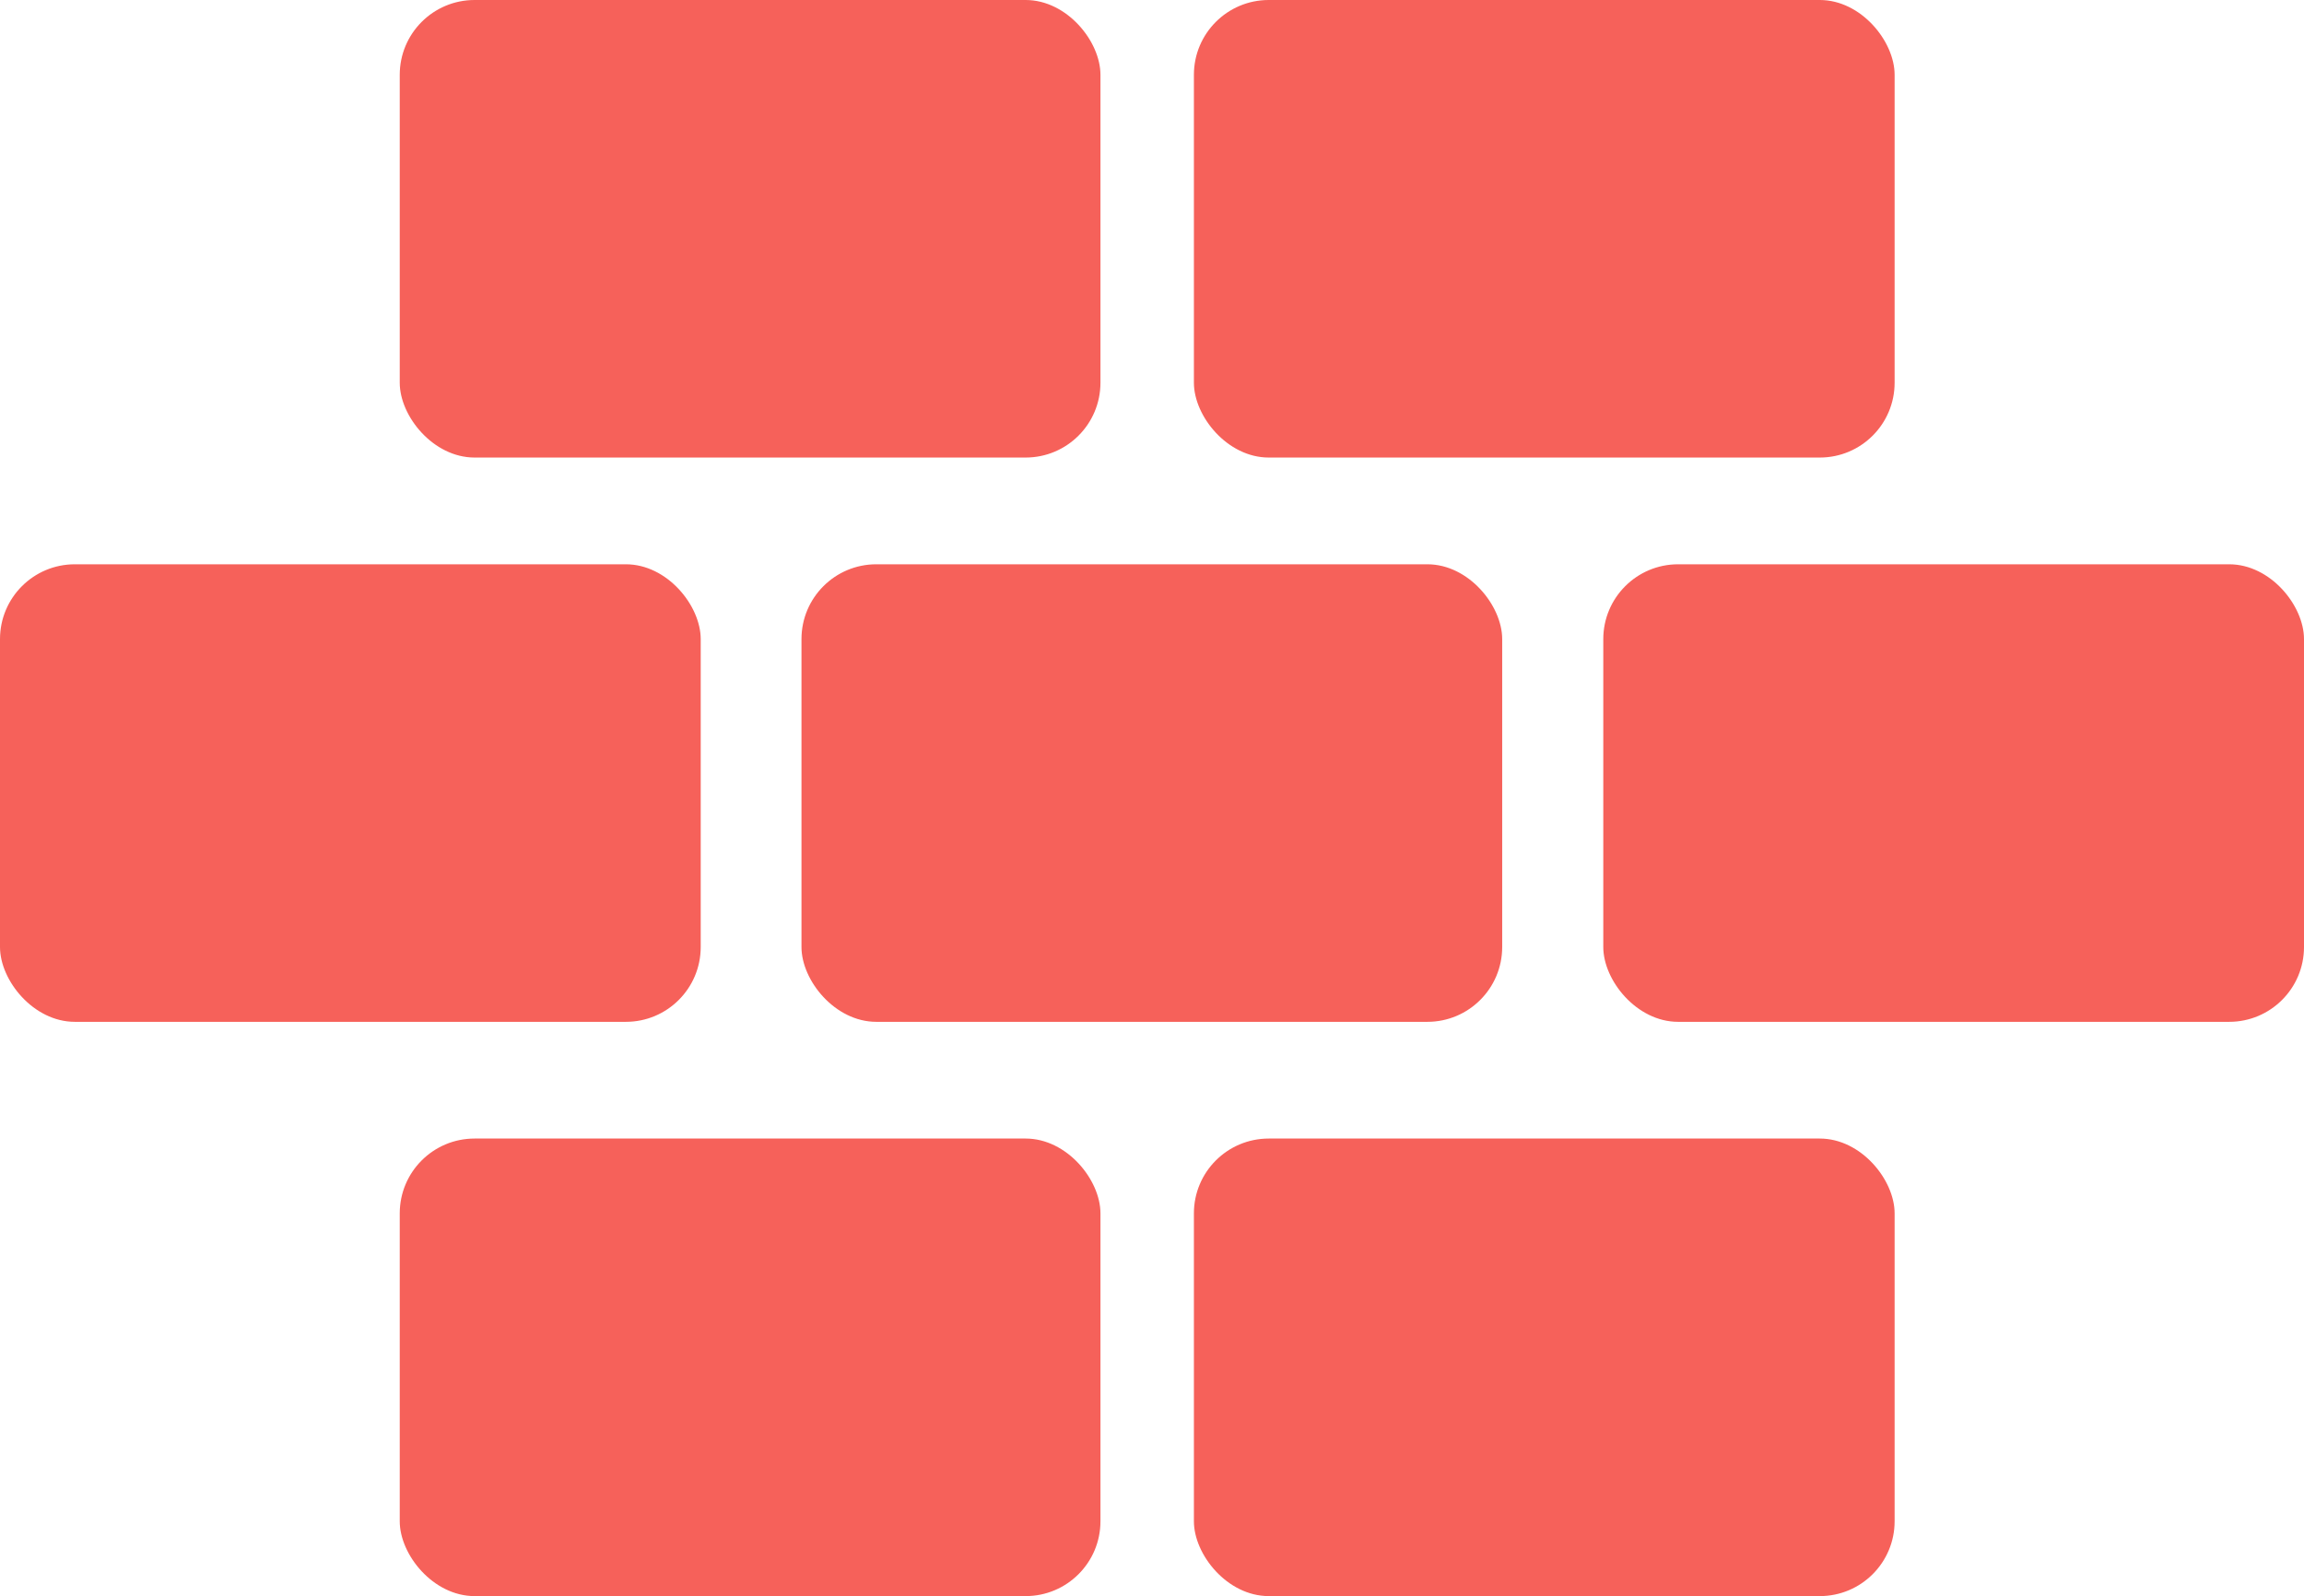
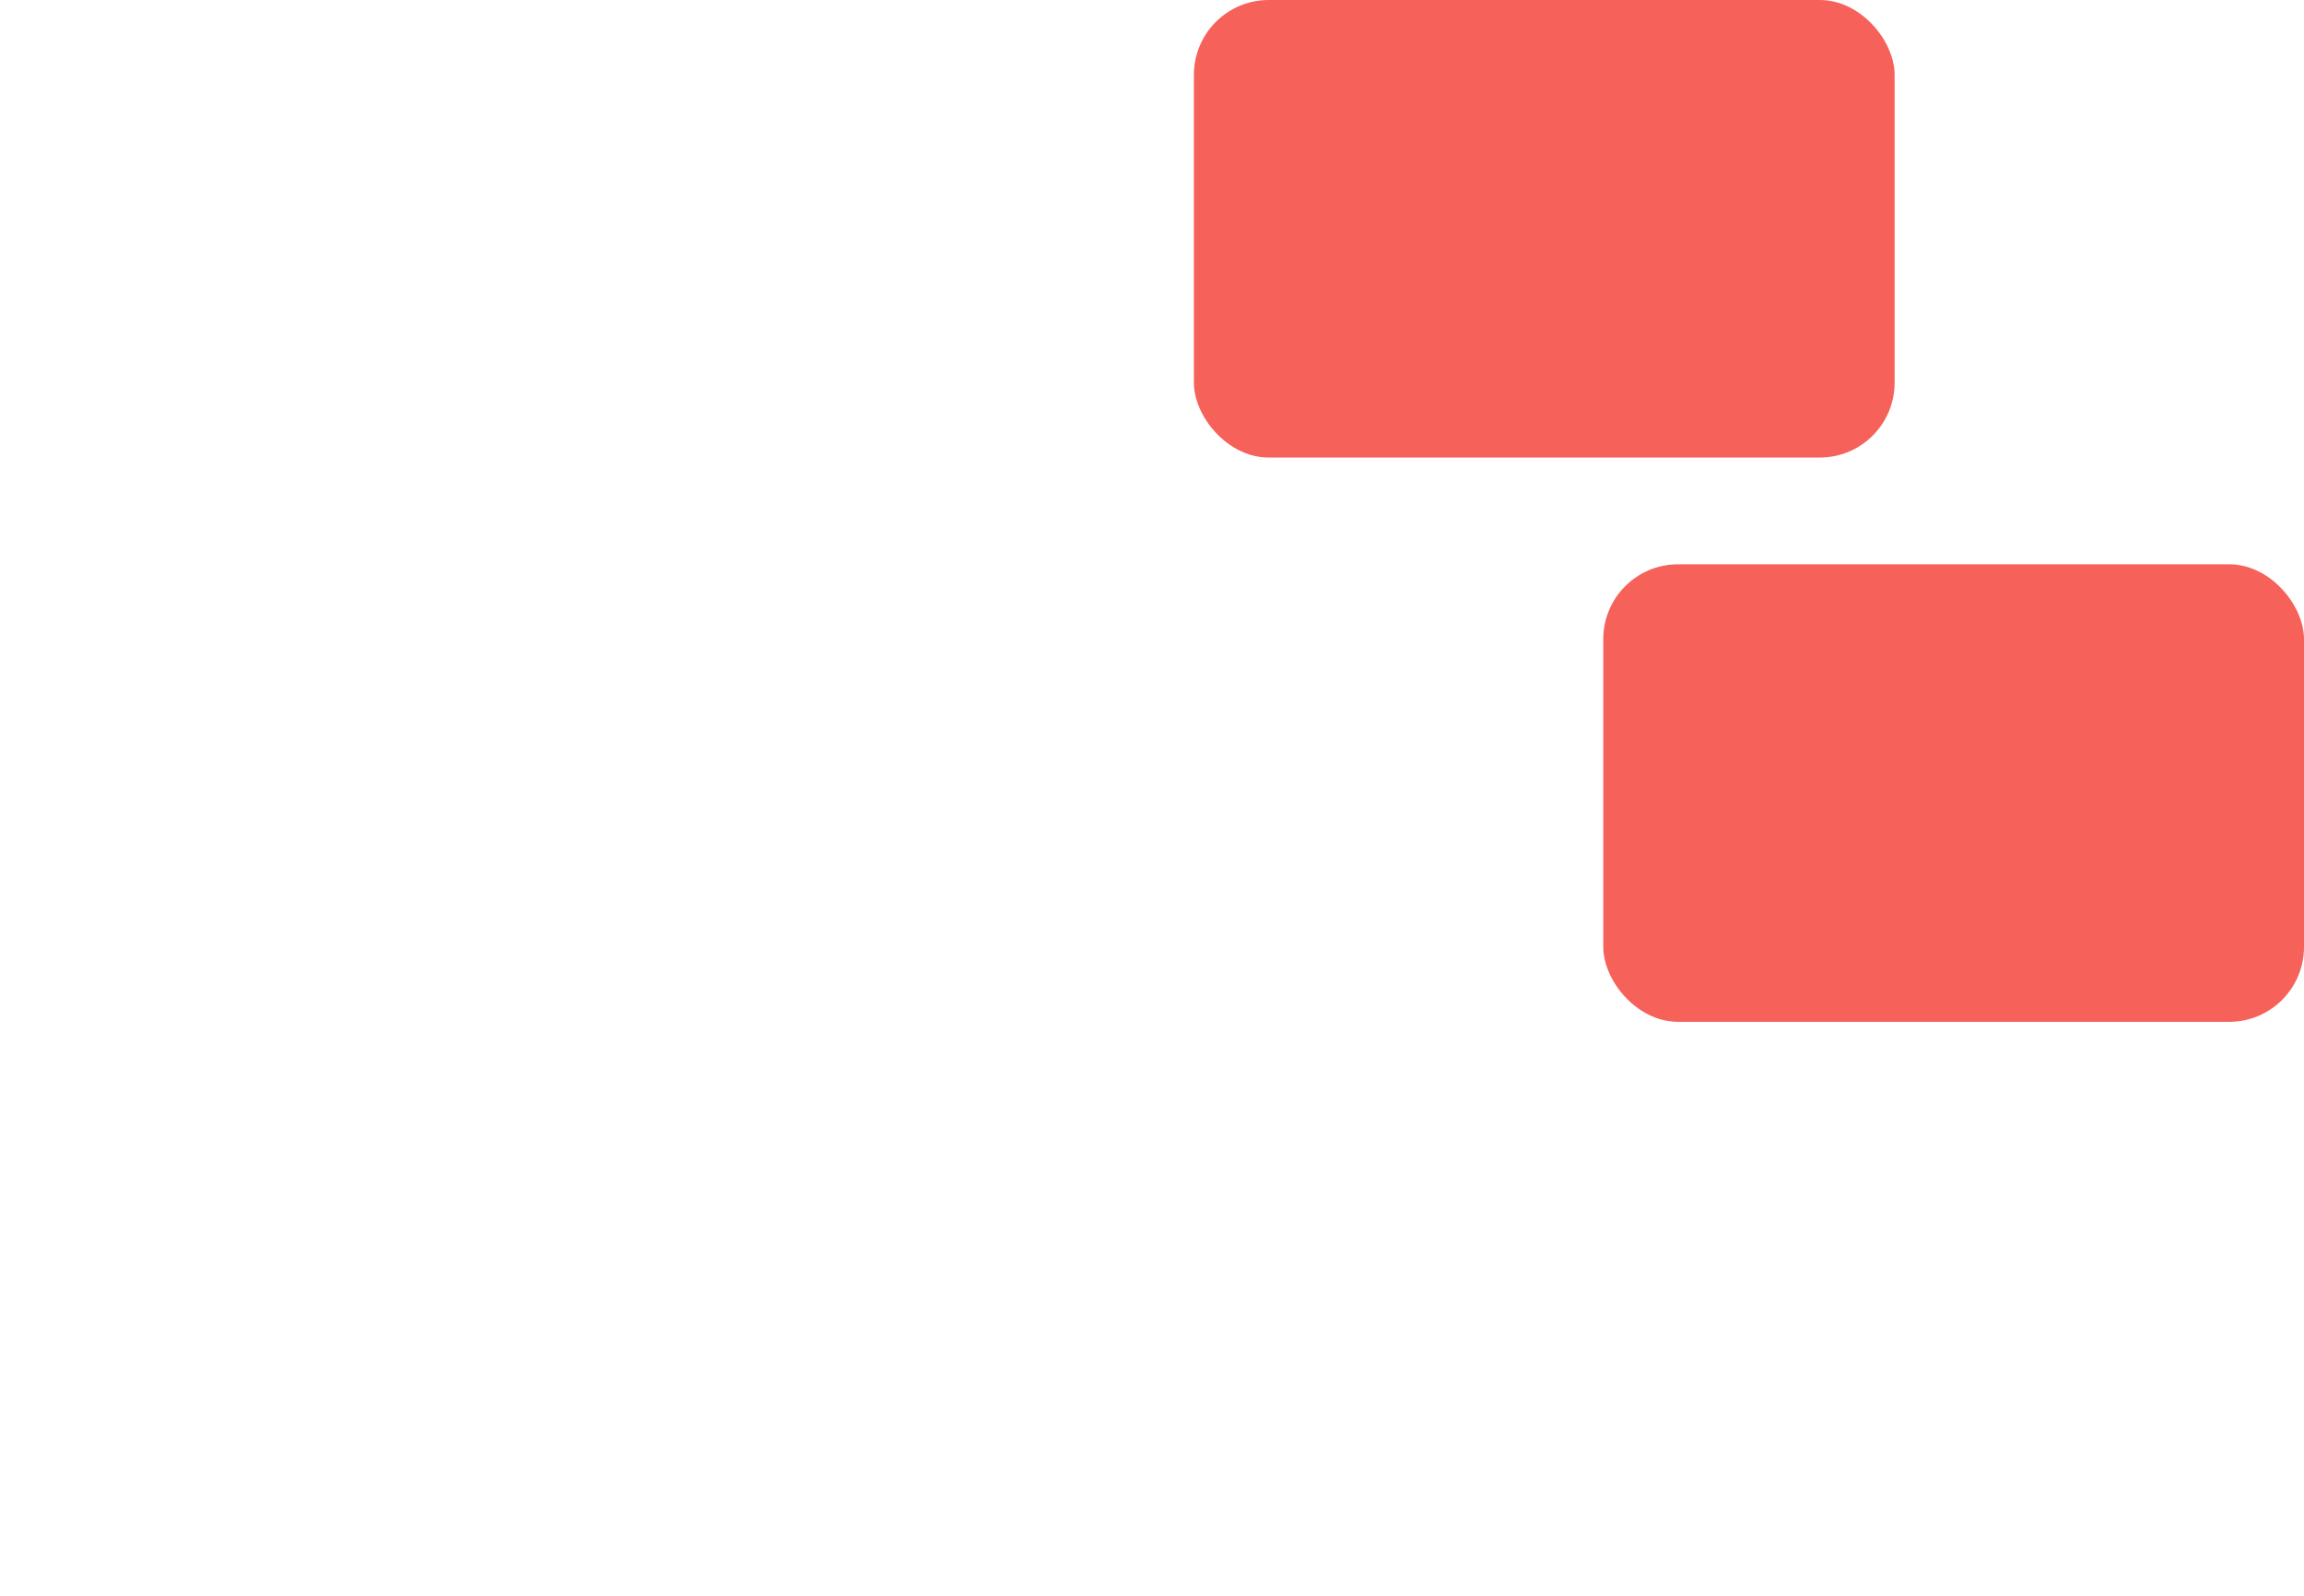
<svg xmlns="http://www.w3.org/2000/svg" viewBox="0 0 69.28 48">
  <defs>
    <style>.cls-1{fill:#f6615a;}</style>
  </defs>
  <title>Ресурс 9</title>
  <g id="Слой_2" data-name="Слой 2">
    <g id="Capa_1" data-name="Capa 1">
-       <rect class="cls-1" x="12.02" width="21.07" height="13.76" rx="2.25" />
      <rect class="cls-1" x="35.9" width="21.07" height="13.76" rx="2.25" />
-       <rect class="cls-1" x="12.02" y="34.24" width="21.07" height="13.76" rx="2.25" />
-       <rect class="cls-1" x="35.9" y="34.24" width="21.07" height="13.76" rx="2.25" />
-       <rect class="cls-1" y="16.97" width="21.07" height="13.76" rx="2.25" />
-       <rect class="cls-1" x="24.1" y="16.97" width="21.07" height="13.76" rx="2.25" />
      <rect class="cls-1" x="48.21" y="16.97" width="21.07" height="13.76" rx="2.25" />
    </g>
  </g>
</svg>